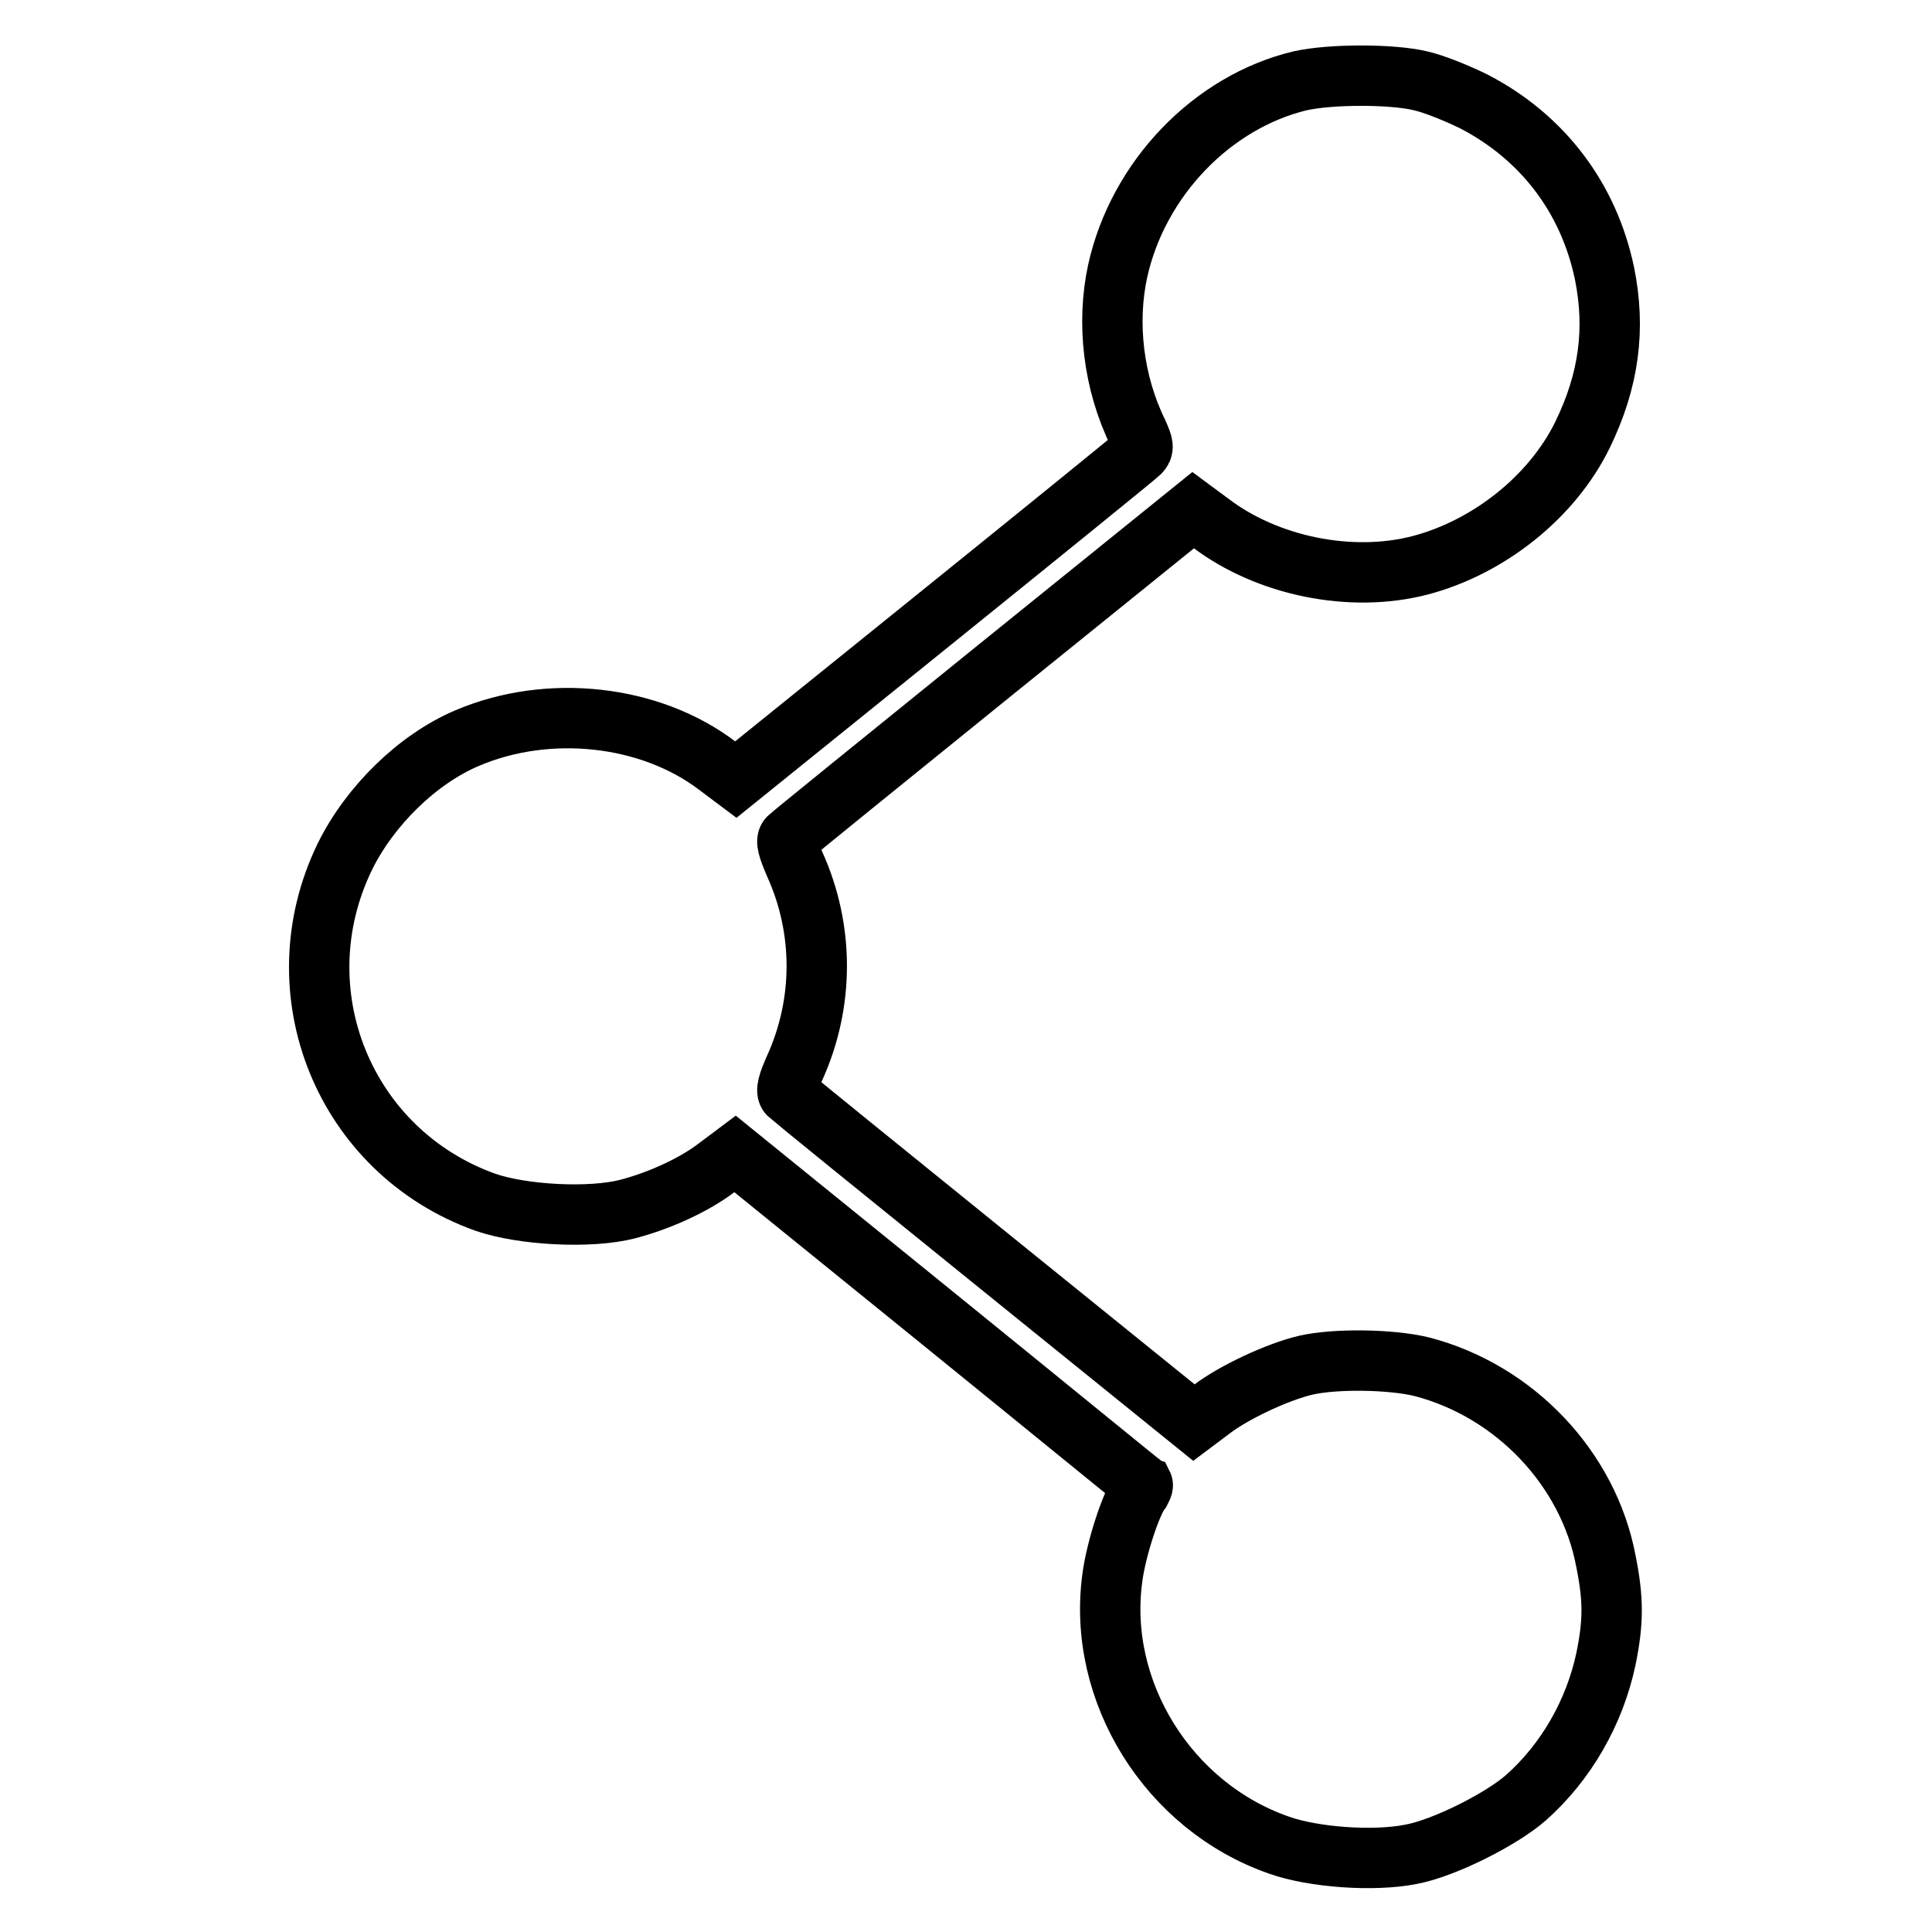
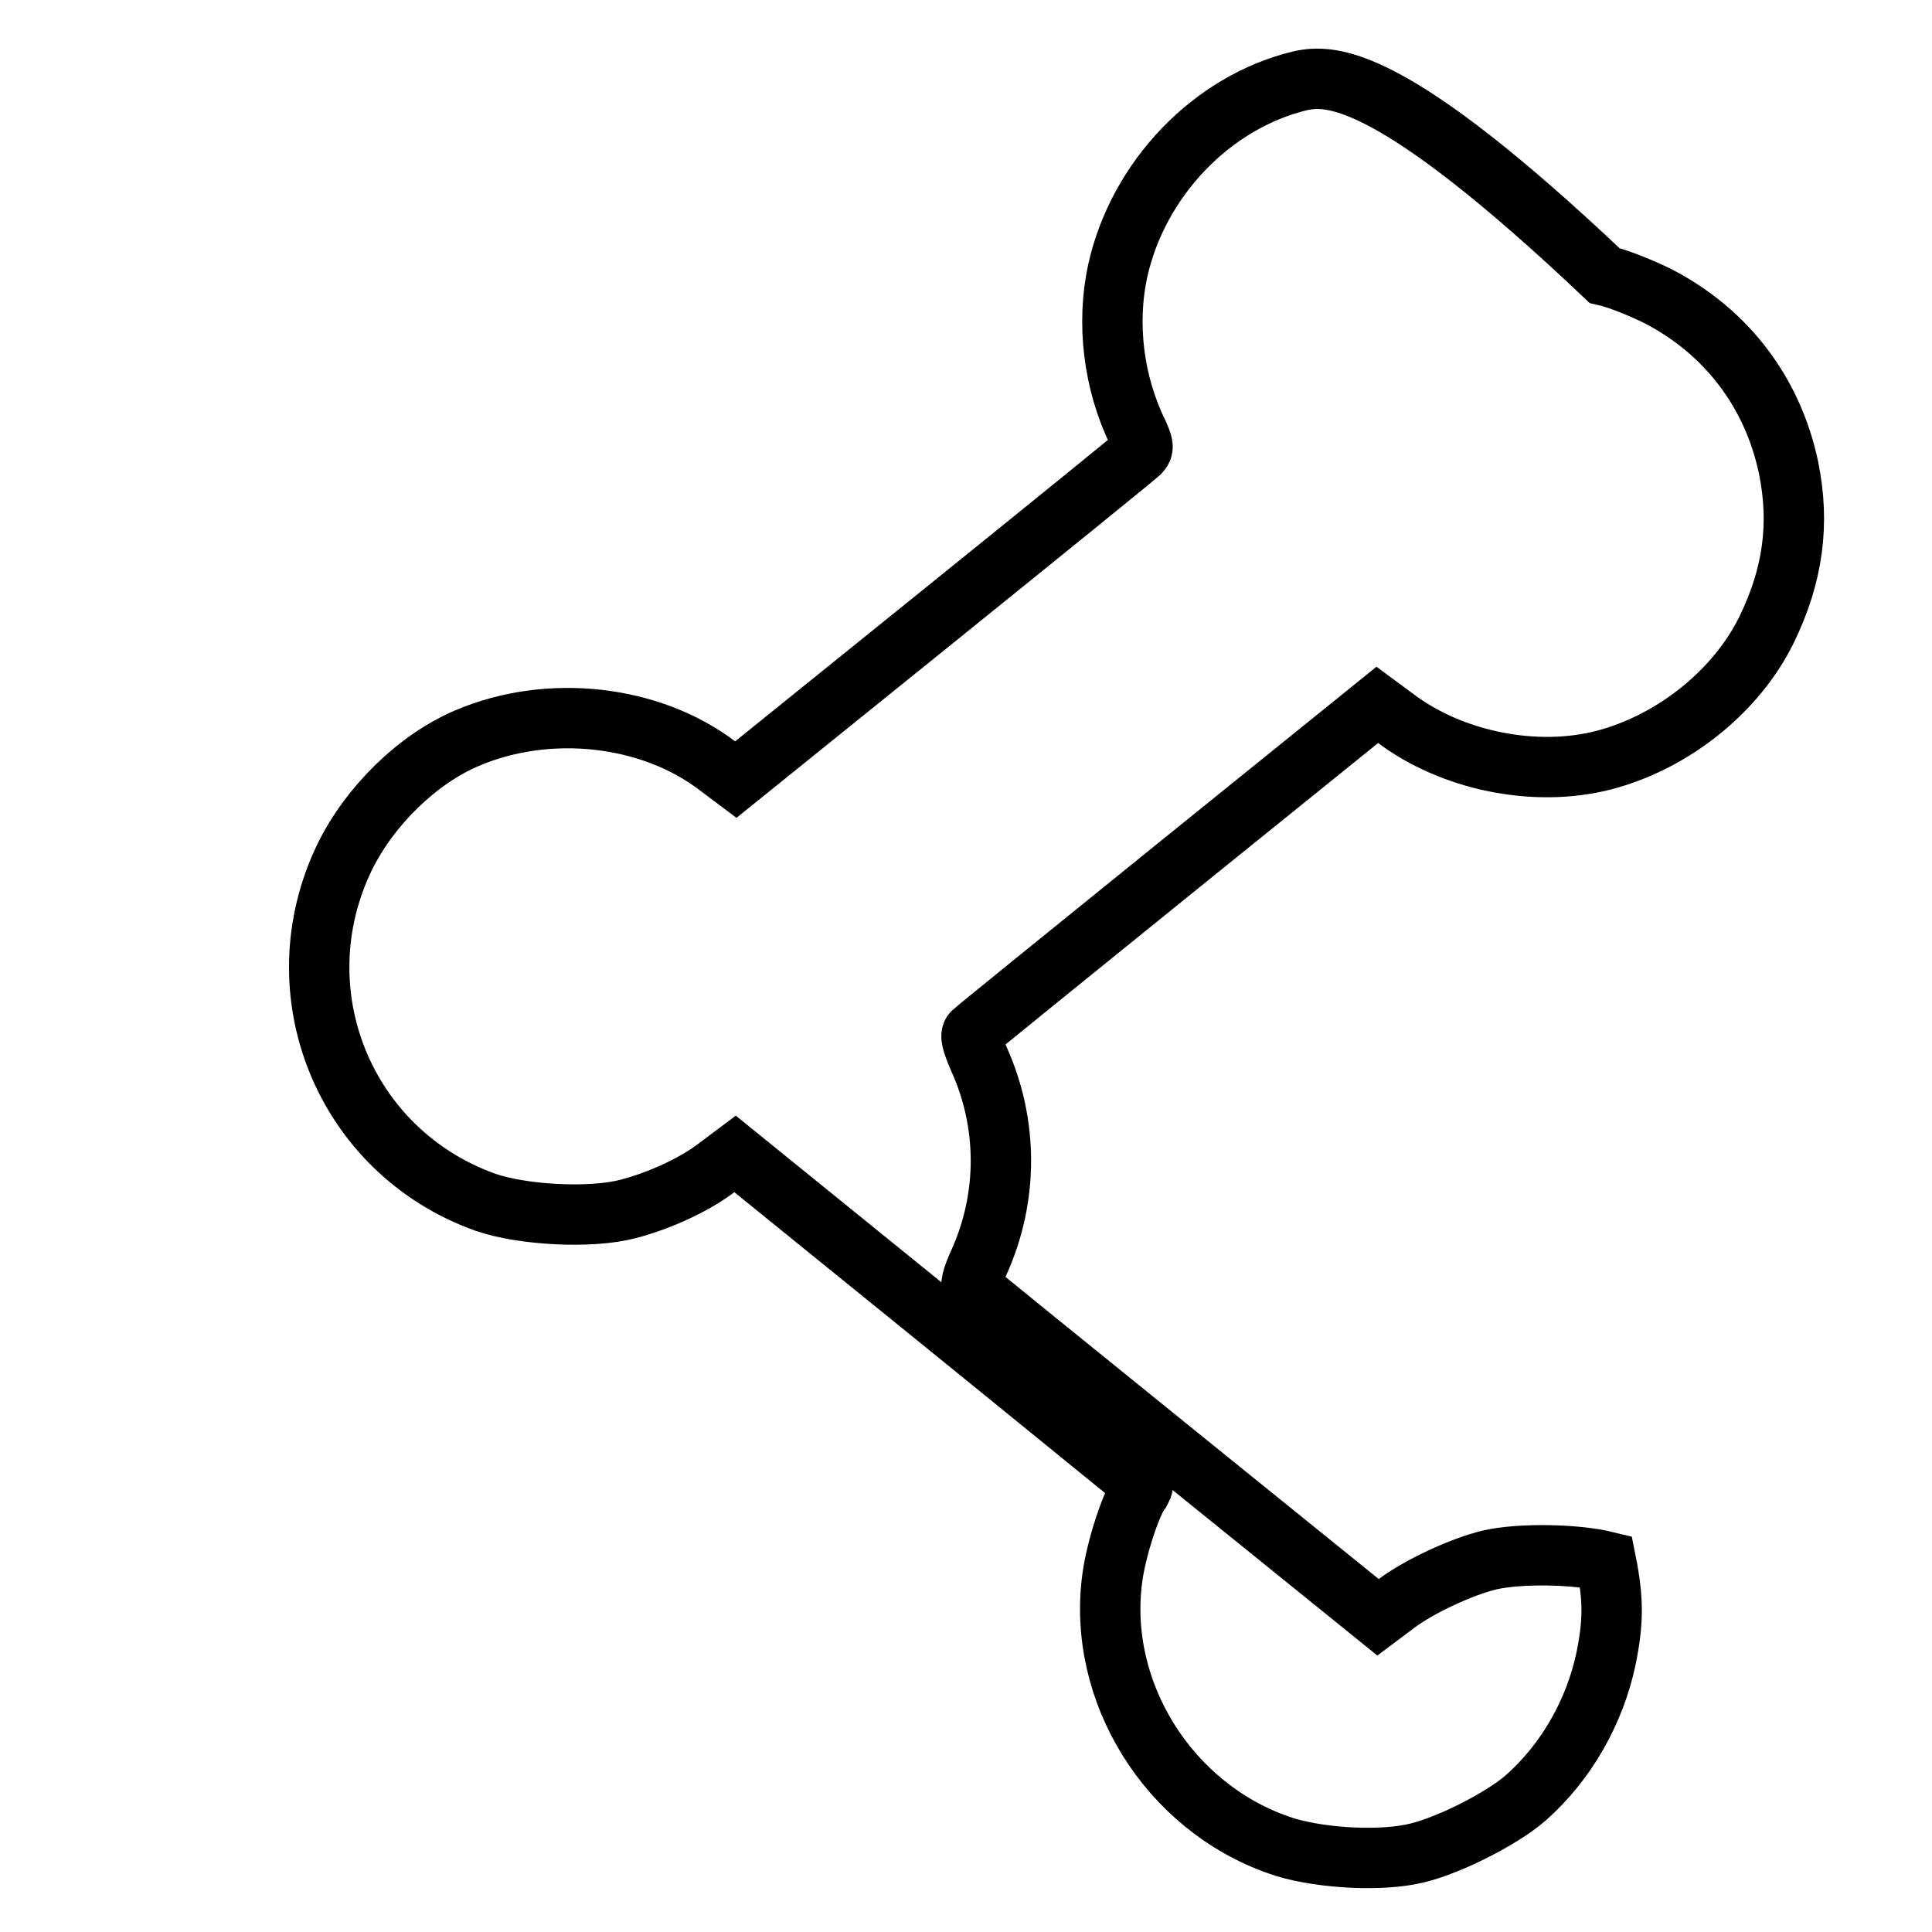
<svg xmlns="http://www.w3.org/2000/svg" version="1.1" x="0px" y="0px" viewBox="0 0 256 256" enable-background="new 0 0 256 256" xml:space="preserve">
  <g>
    <g>
      <g>
-         <path stroke-width="8" fill-opacity="0" stroke="#000000" d="M172.3,10.7c-11.7,2.8-21.5,13-24.2,25.2c-1.5,6.9-0.6,14.8,2.7,21.5c0.7,1.6,0.8,2,0.2,2.6c-0.4,0.4-12.6,10.3-27.1,22l-26.4,21.3l-2.4-1.8c-8.9-6.8-22.4-8.3-33.2-3.7c-6.6,2.8-12.9,9-16.2,15.7c-8.7,17.9-0.1,39.1,18.6,45.8c4.9,1.7,13.9,2.2,18.9,0.9c4.2-1.1,8.8-3.2,11.8-5.5l2.4-1.8l26.9,21.8c14.8,12,26.9,21.9,27.1,22c0.1,0.2-0.1,0.5-0.3,0.9c-1.2,1.5-3.2,7.6-3.7,11.4c-2.1,15.1,7.4,30.4,22.1,35.5c4.5,1.6,12.5,2.2,17.5,1.2c4.3-0.8,11.9-4.6,15.2-7.5c5.3-4.7,9.1-11.3,10.6-18.4c1-4.9,1-7.9,0-12.9c-2.3-12.3-12.1-22.6-24.4-25.8c-4.1-1-11.5-1.1-15.4-0.2c-3.8,0.9-9.5,3.6-12.4,5.8l-2.4,1.8l-26.6-21.5c-14.6-11.8-26.8-21.7-27.1-22c-0.4-0.4-0.1-1.5,0.8-3.5c3.9-8.6,3.9-18.4,0-27c-0.9-2.1-1.2-3.1-0.8-3.5c0.3-0.3,12.5-10.2,27.1-22l26.5-21.4l2.3,1.7c7.5,5.7,18.6,8,27.8,5.6c9.1-2.4,17.5-9.1,21.5-17.3c3.5-7.2,4.4-14,2.9-21.4c-2.1-10-8.2-18-17.2-22.7c-2.2-1.1-5.4-2.4-7.2-2.8C184.4,9.8,176.4,9.8,172.3,10.7z" />
+         <path stroke-width="8" fill-opacity="0" stroke="#000000" d="M172.3,10.7c-11.7,2.8-21.5,13-24.2,25.2c-1.5,6.9-0.6,14.8,2.7,21.5c0.7,1.6,0.8,2,0.2,2.6c-0.4,0.4-12.6,10.3-27.1,22l-26.4,21.3l-2.4-1.8c-8.9-6.8-22.4-8.3-33.2-3.7c-6.6,2.8-12.9,9-16.2,15.7c-8.7,17.9-0.1,39.1,18.6,45.8c4.9,1.7,13.9,2.2,18.9,0.9c4.2-1.1,8.8-3.2,11.8-5.5l2.4-1.8l26.9,21.8c14.8,12,26.9,21.9,27.1,22c0.1,0.2-0.1,0.5-0.3,0.9c-1.2,1.5-3.2,7.6-3.7,11.4c-2.1,15.1,7.4,30.4,22.1,35.5c4.5,1.6,12.5,2.2,17.5,1.2c4.3-0.8,11.9-4.6,15.2-7.5c5.3-4.7,9.1-11.3,10.6-18.4c1-4.9,1-7.9,0-12.9c-4.1-1-11.5-1.1-15.4-0.2c-3.8,0.9-9.5,3.6-12.4,5.8l-2.4,1.8l-26.6-21.5c-14.6-11.8-26.8-21.7-27.1-22c-0.4-0.4-0.1-1.5,0.8-3.5c3.9-8.6,3.9-18.4,0-27c-0.9-2.1-1.2-3.1-0.8-3.5c0.3-0.3,12.5-10.2,27.1-22l26.5-21.4l2.3,1.7c7.5,5.7,18.6,8,27.8,5.6c9.1-2.4,17.5-9.1,21.5-17.3c3.5-7.2,4.4-14,2.9-21.4c-2.1-10-8.2-18-17.2-22.7c-2.2-1.1-5.4-2.4-7.2-2.8C184.4,9.8,176.4,9.8,172.3,10.7z" />
      </g>
    </g>
  </g>
</svg>